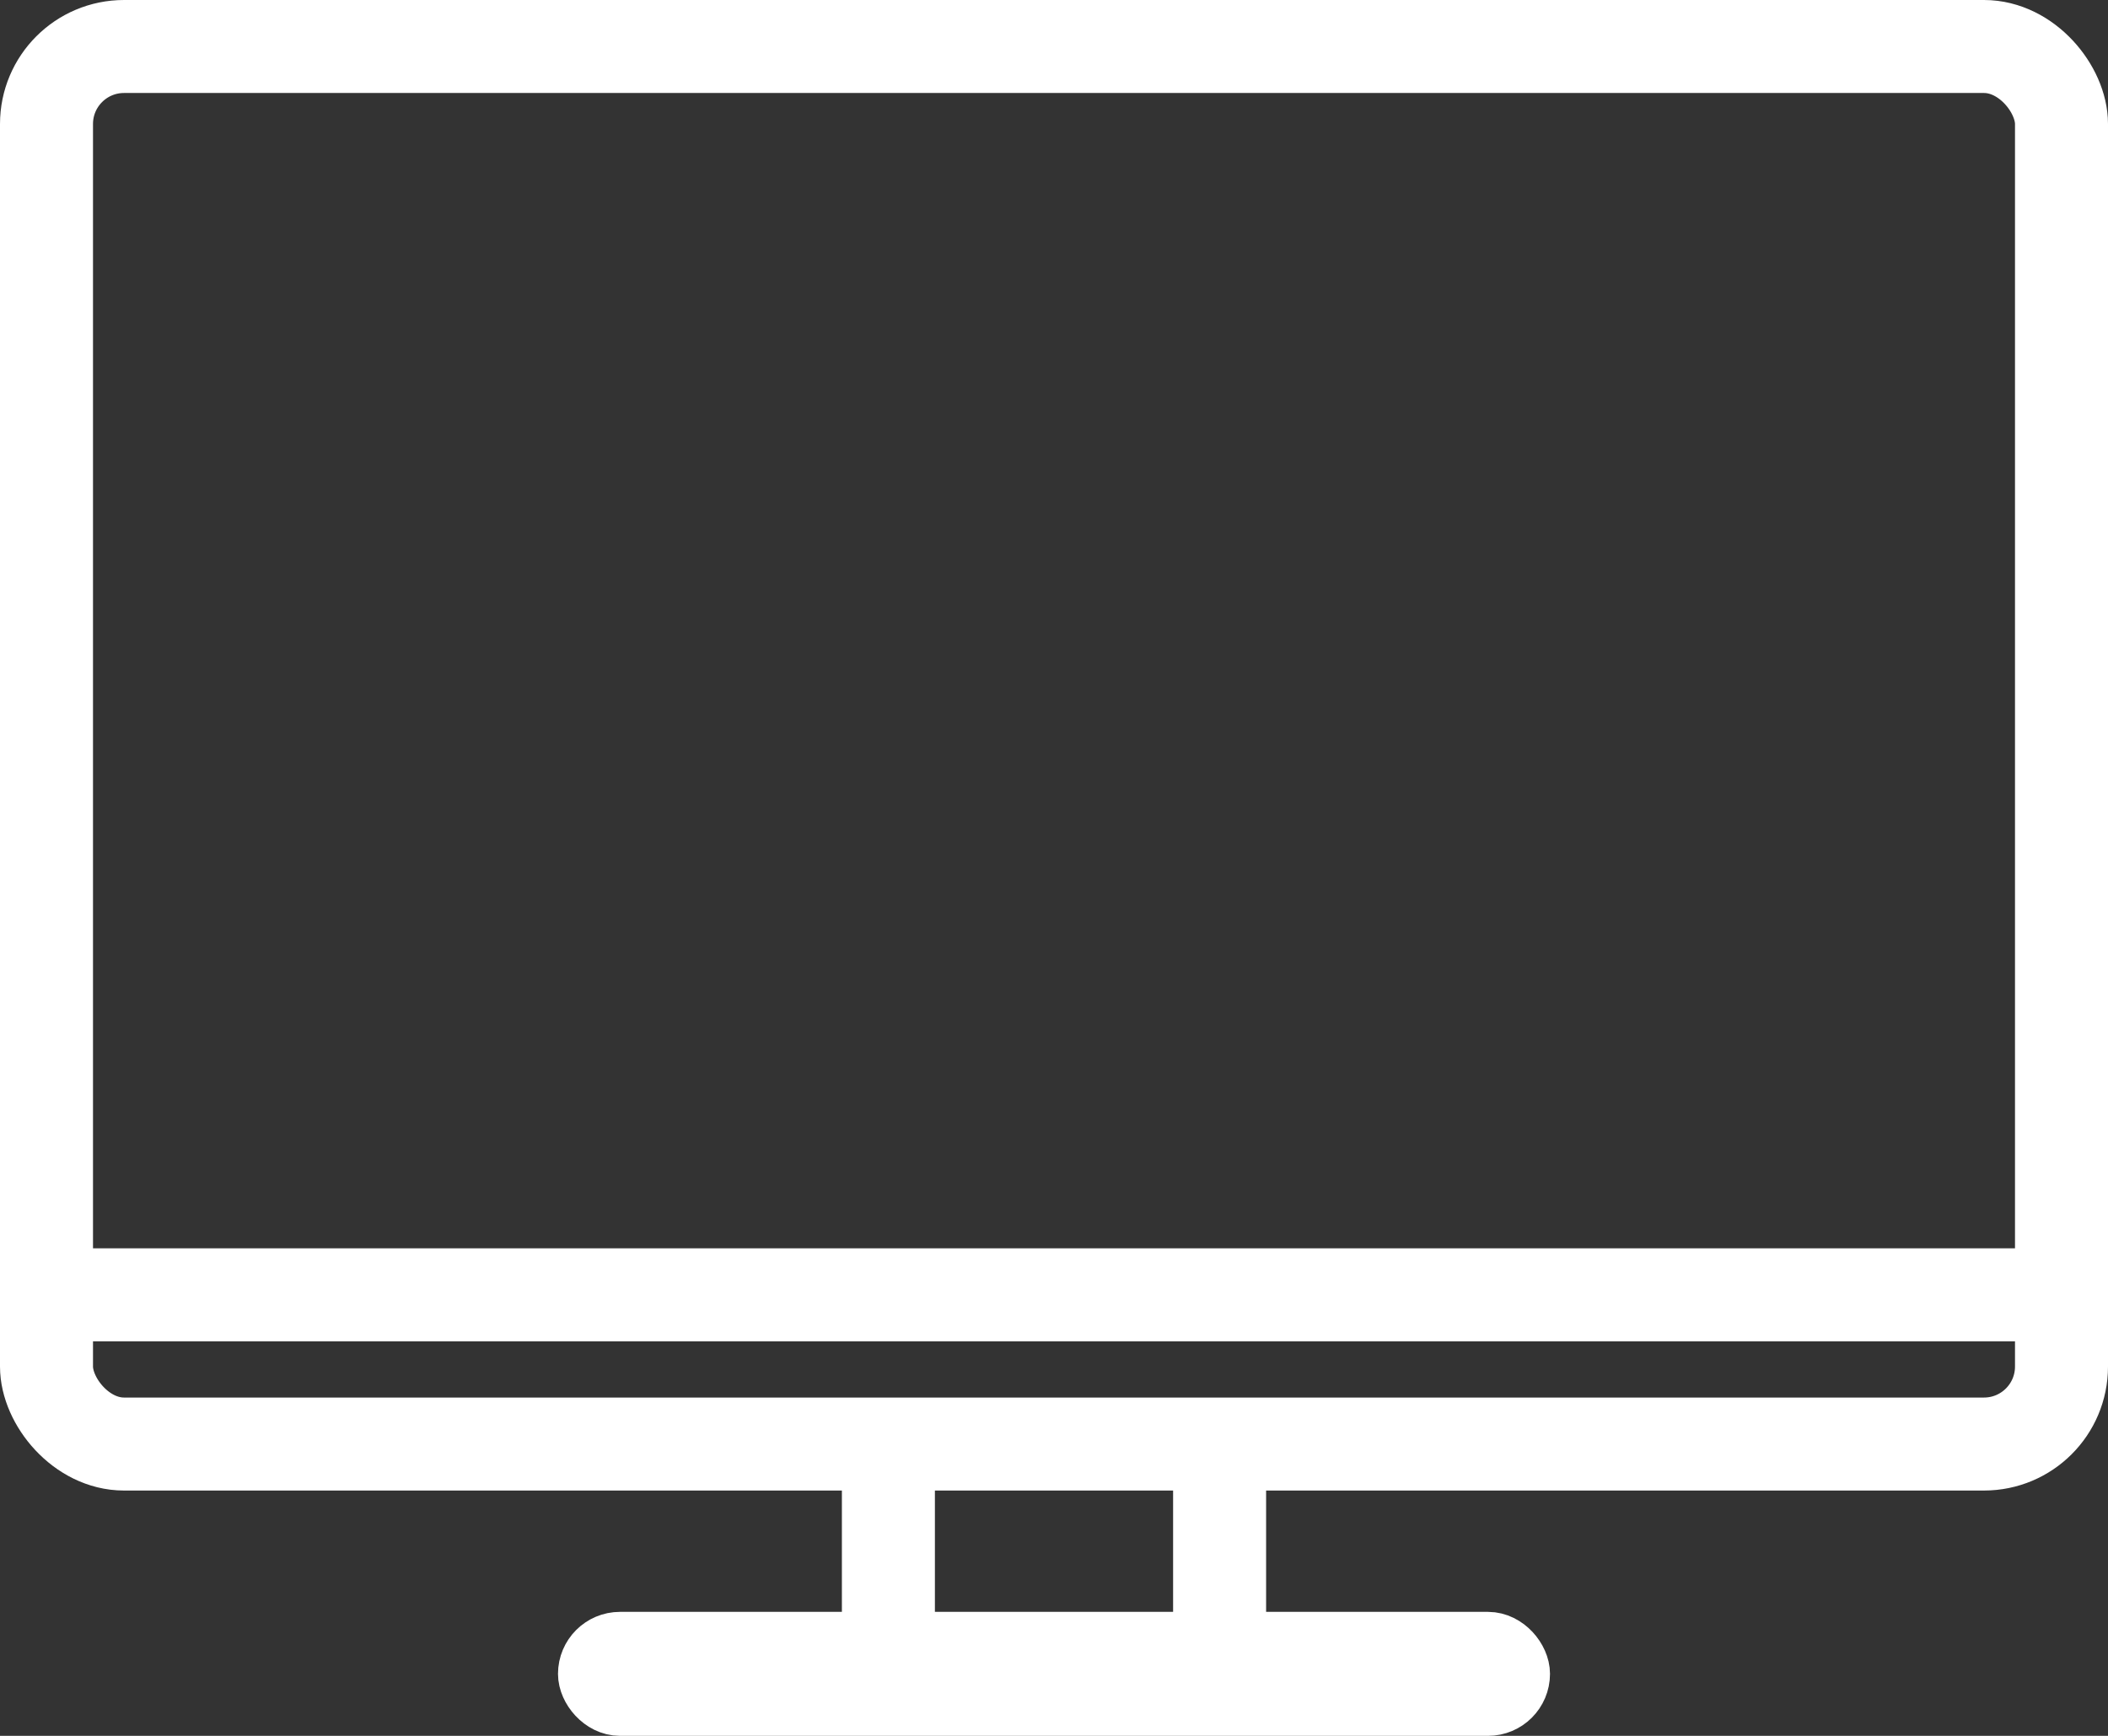
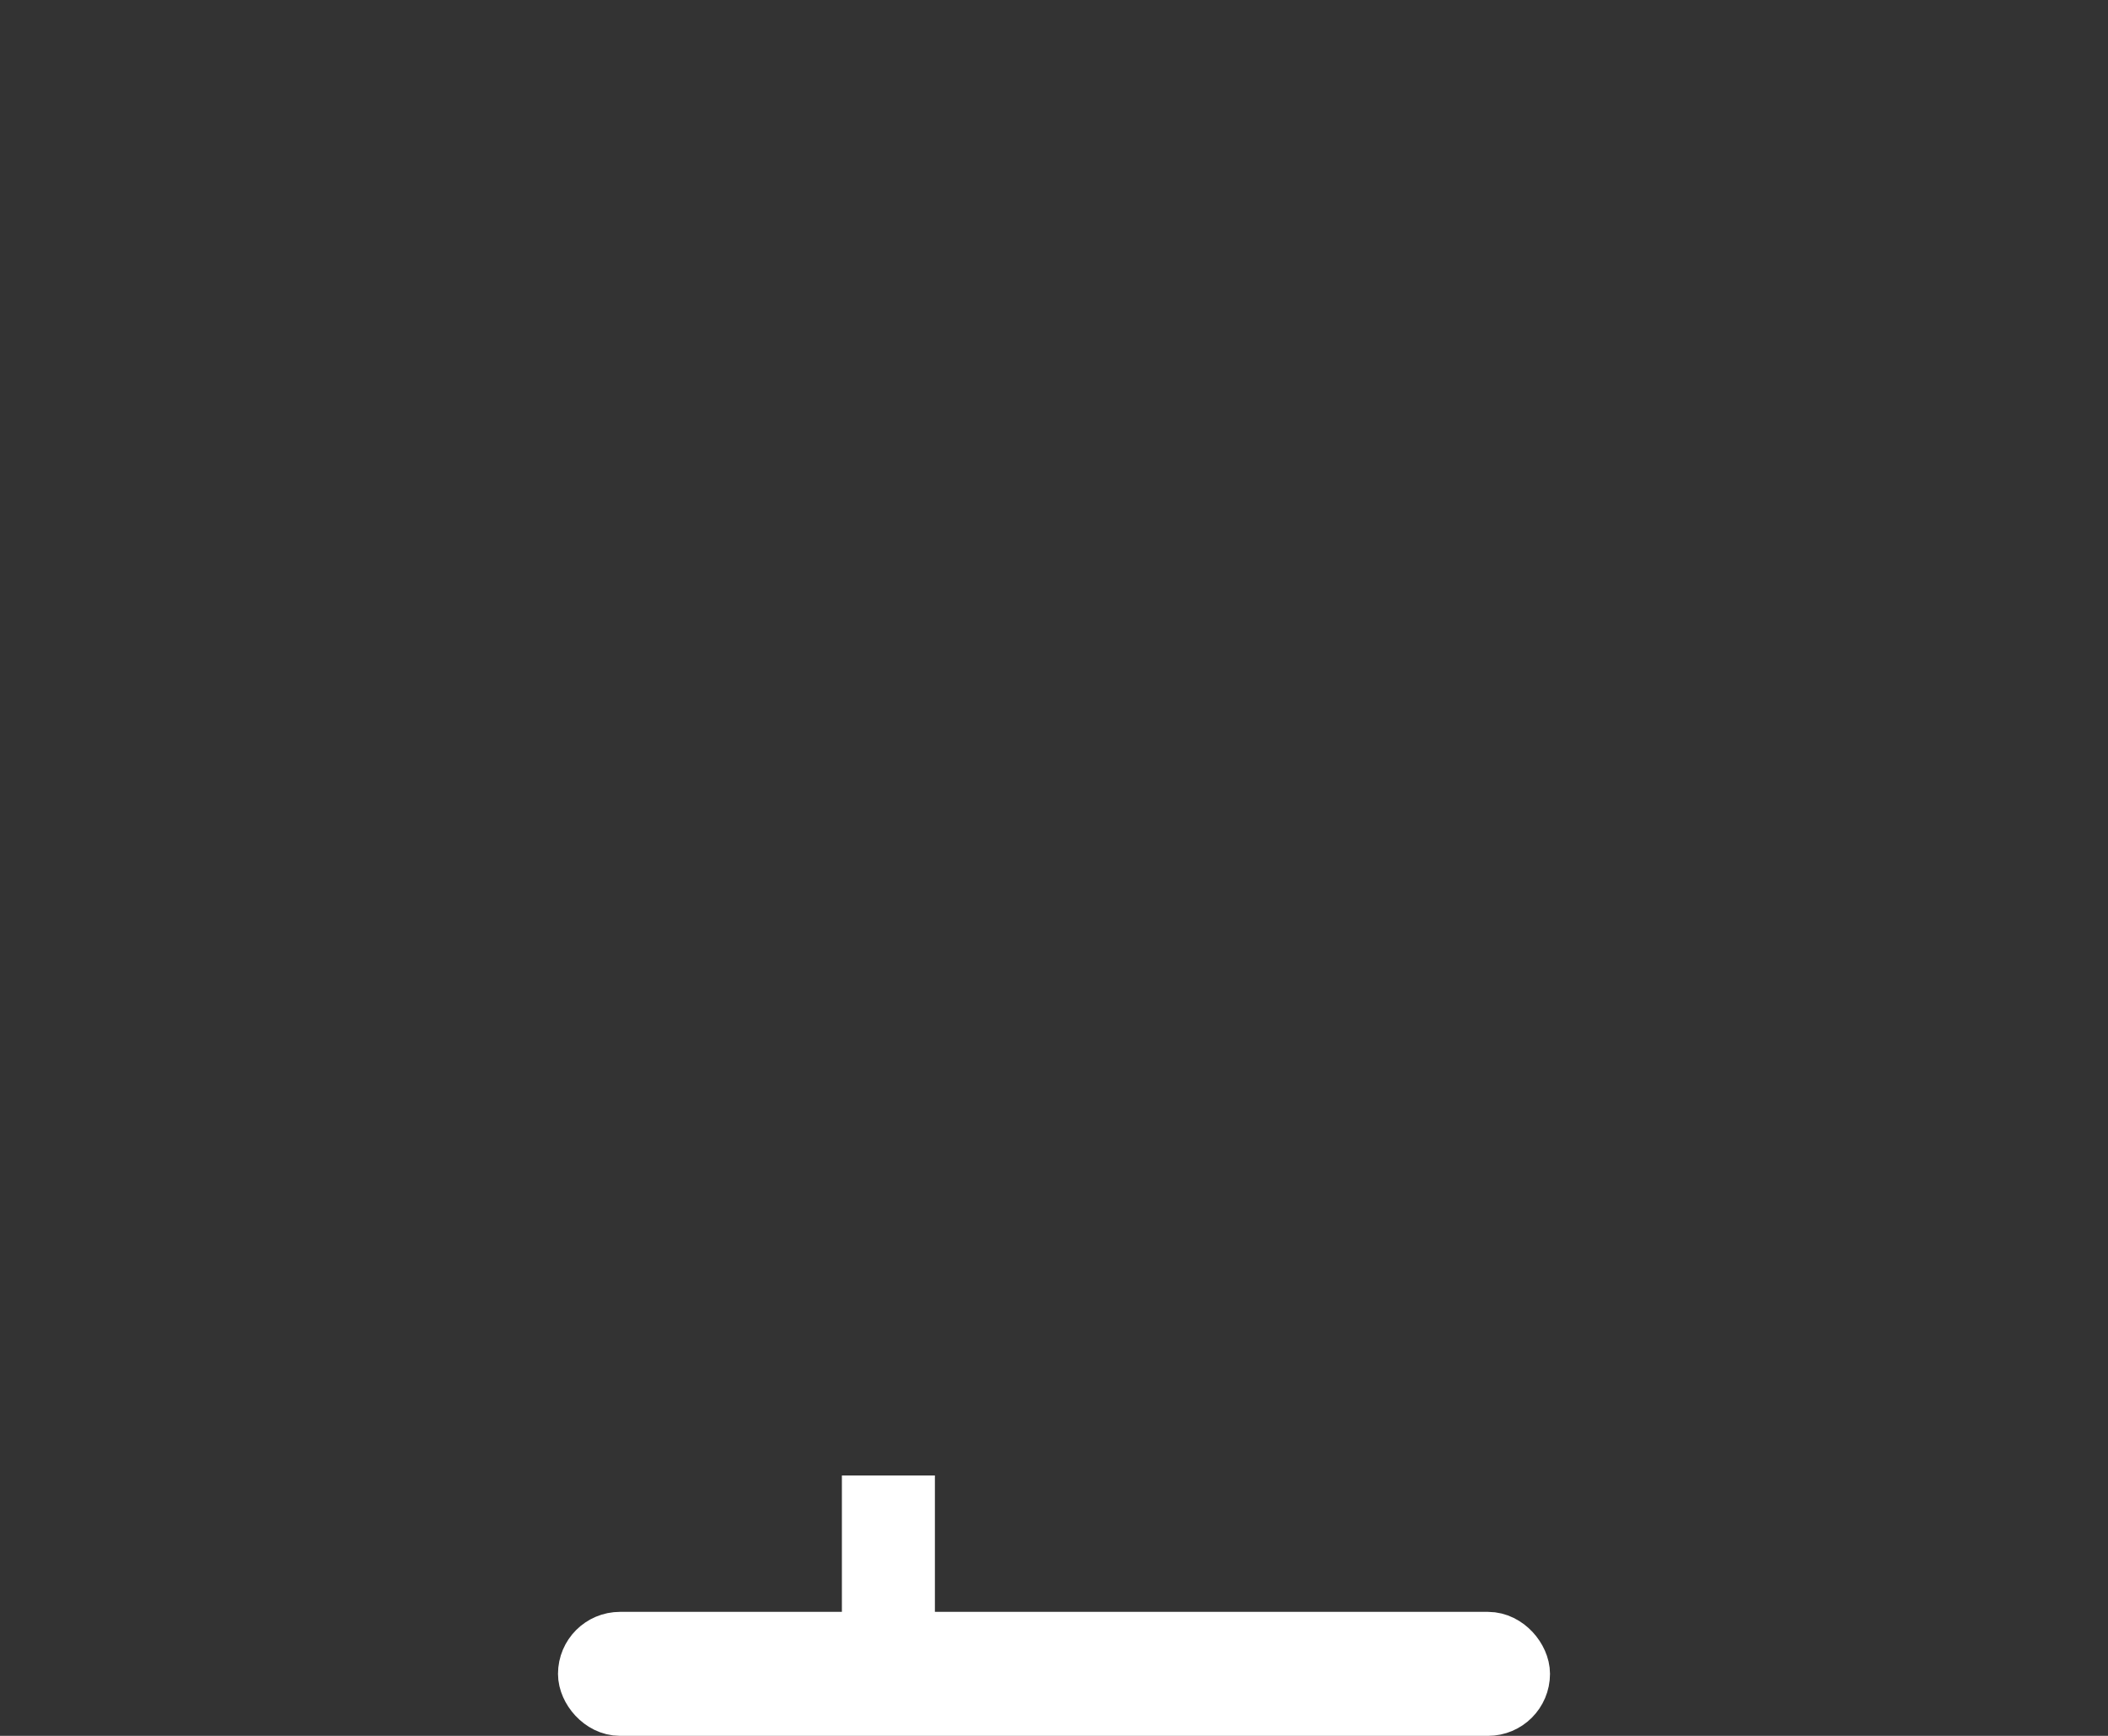
<svg xmlns="http://www.w3.org/2000/svg" width="34" height="28" viewBox="0 0 34 28" fill="none">
  <rect x="0" y="0" width="34" height="28" fill="#333333" stroke="none" />
-   <rect x="0.75" y="0.75" width="32.5" height="22.543" rx="1.25" stroke="white" stroke-width="1.5" />
  <rect x="9.5" y="26.5" width="15" height="1" rx="0.5" stroke="white" />
  <path d="M14.329 23.8V26.229" stroke="white" stroke-width="1.5" />
-   <path d="M19.671 23.8V26.229" stroke="white" stroke-width="1.5" />
-   <path d="M0.364 20.886H33.879" stroke="white" stroke-width="1.5" />
</svg>